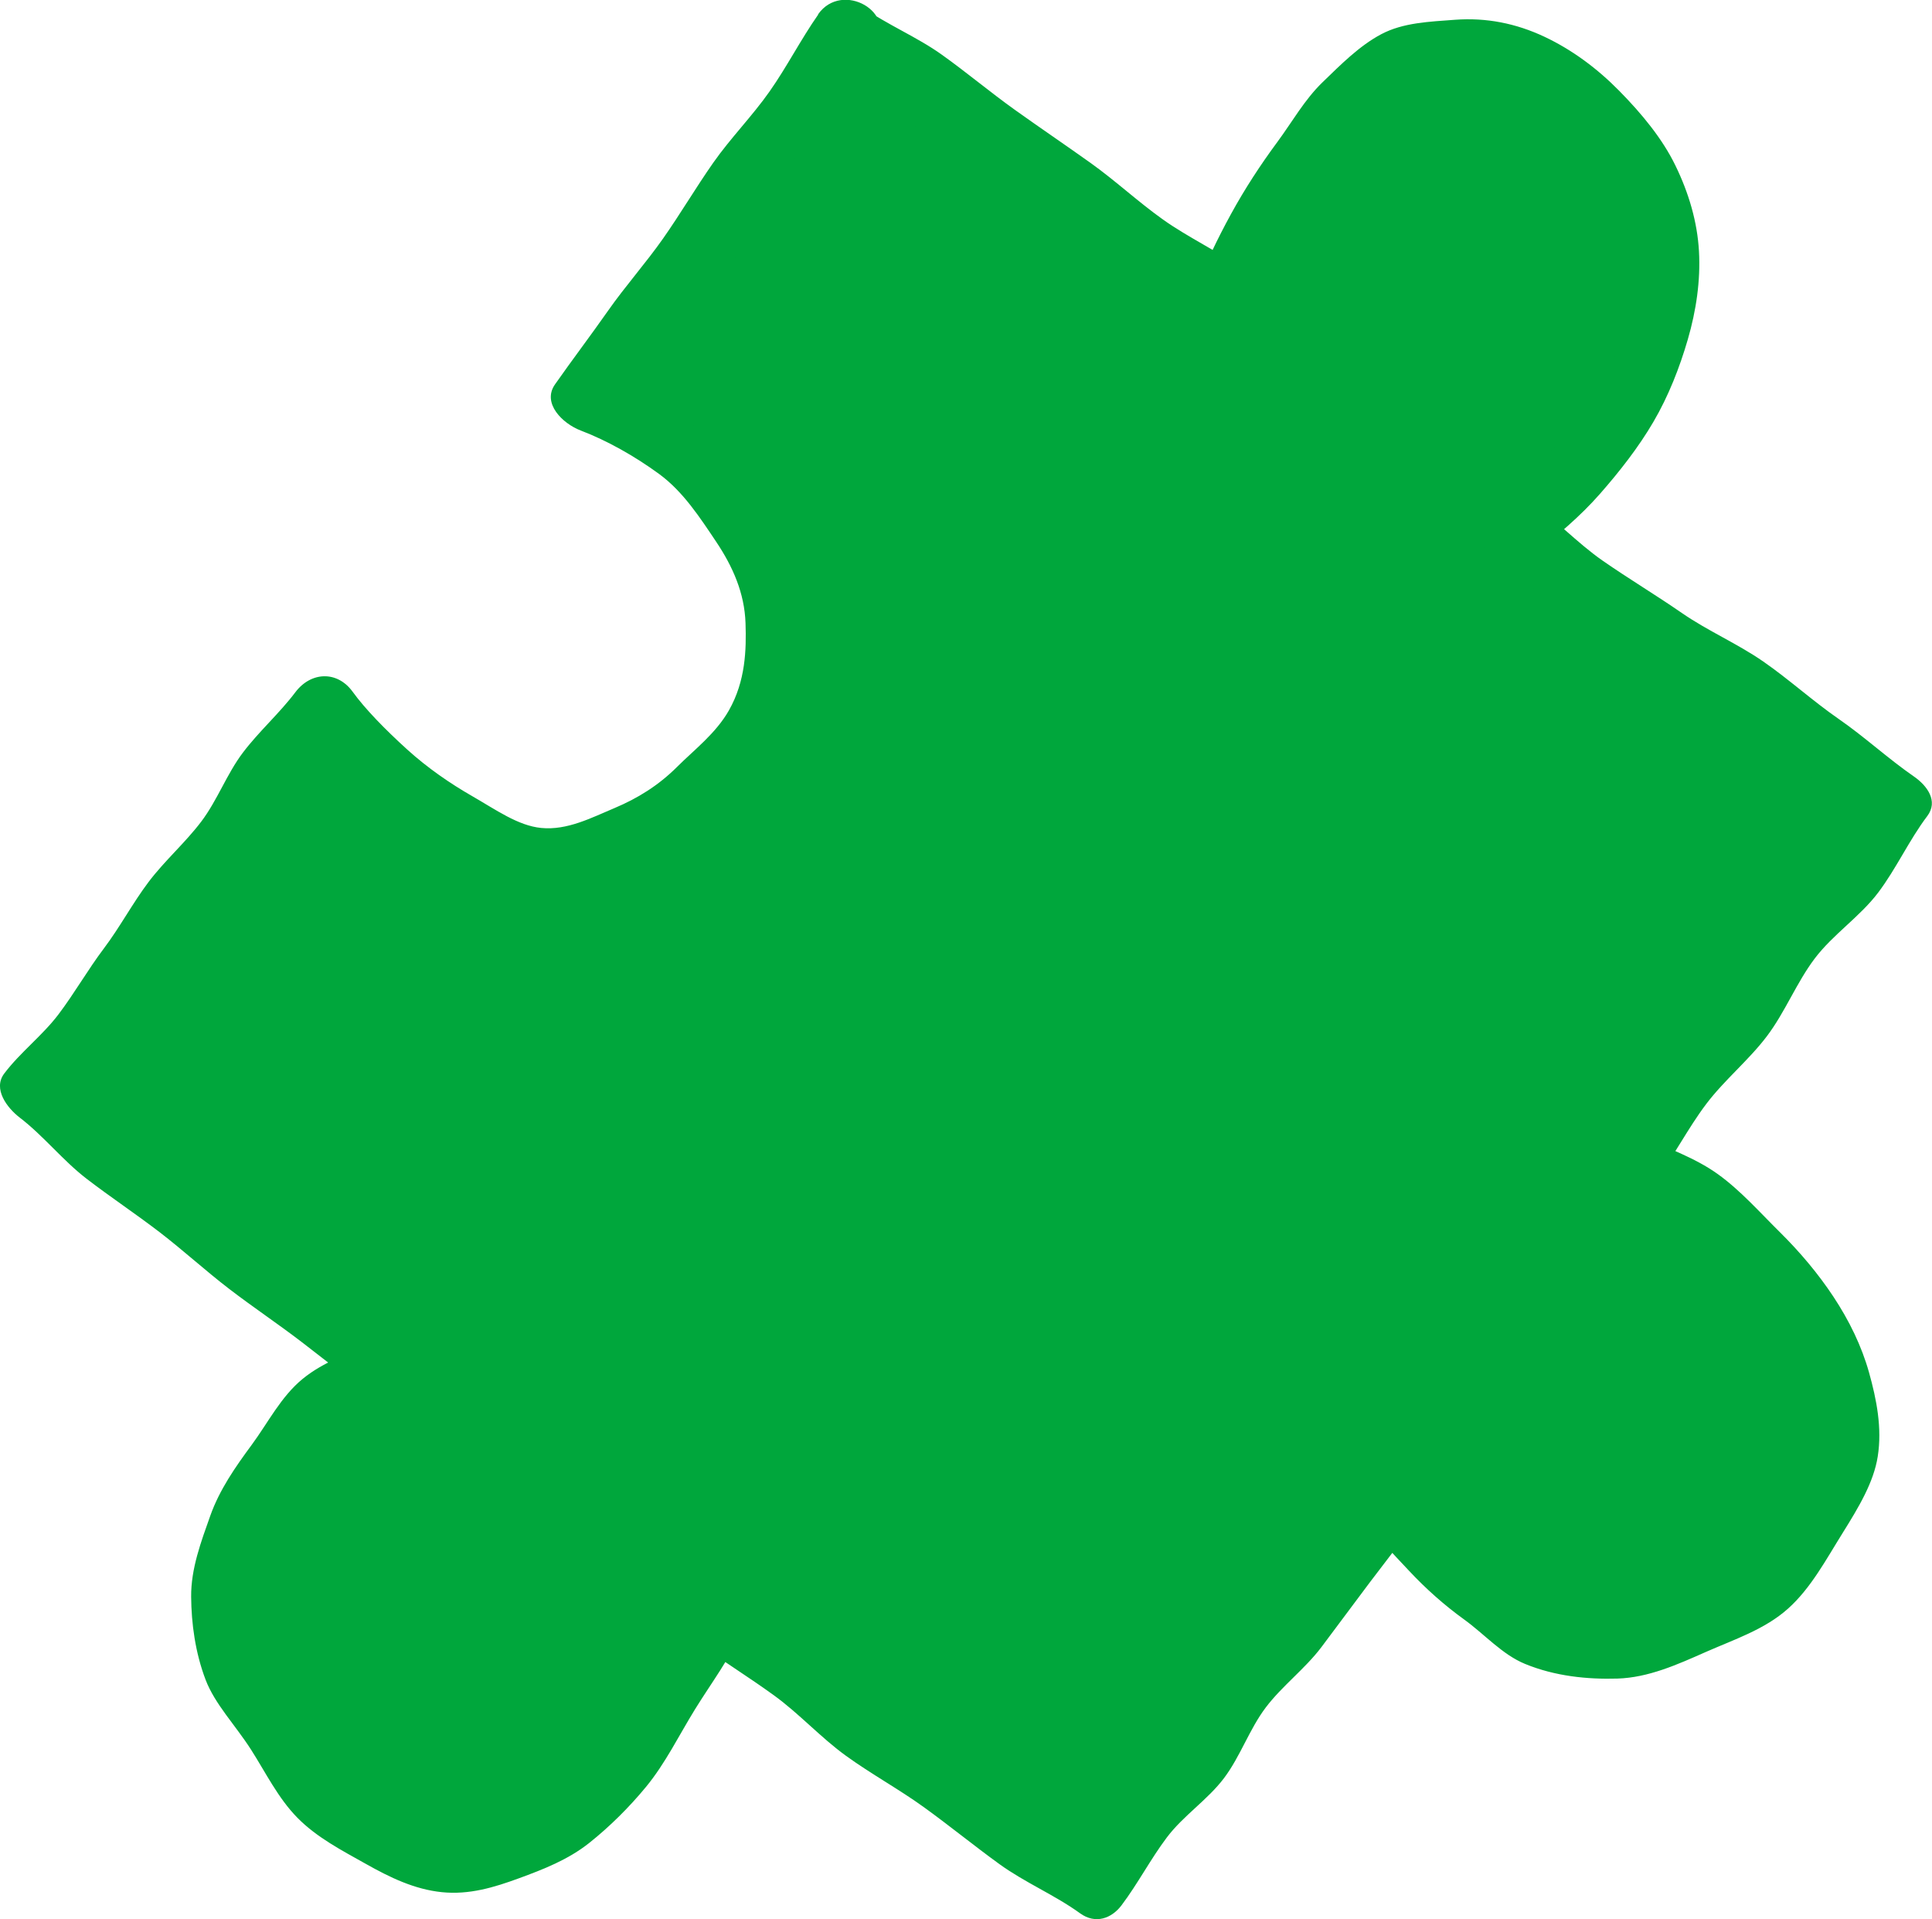
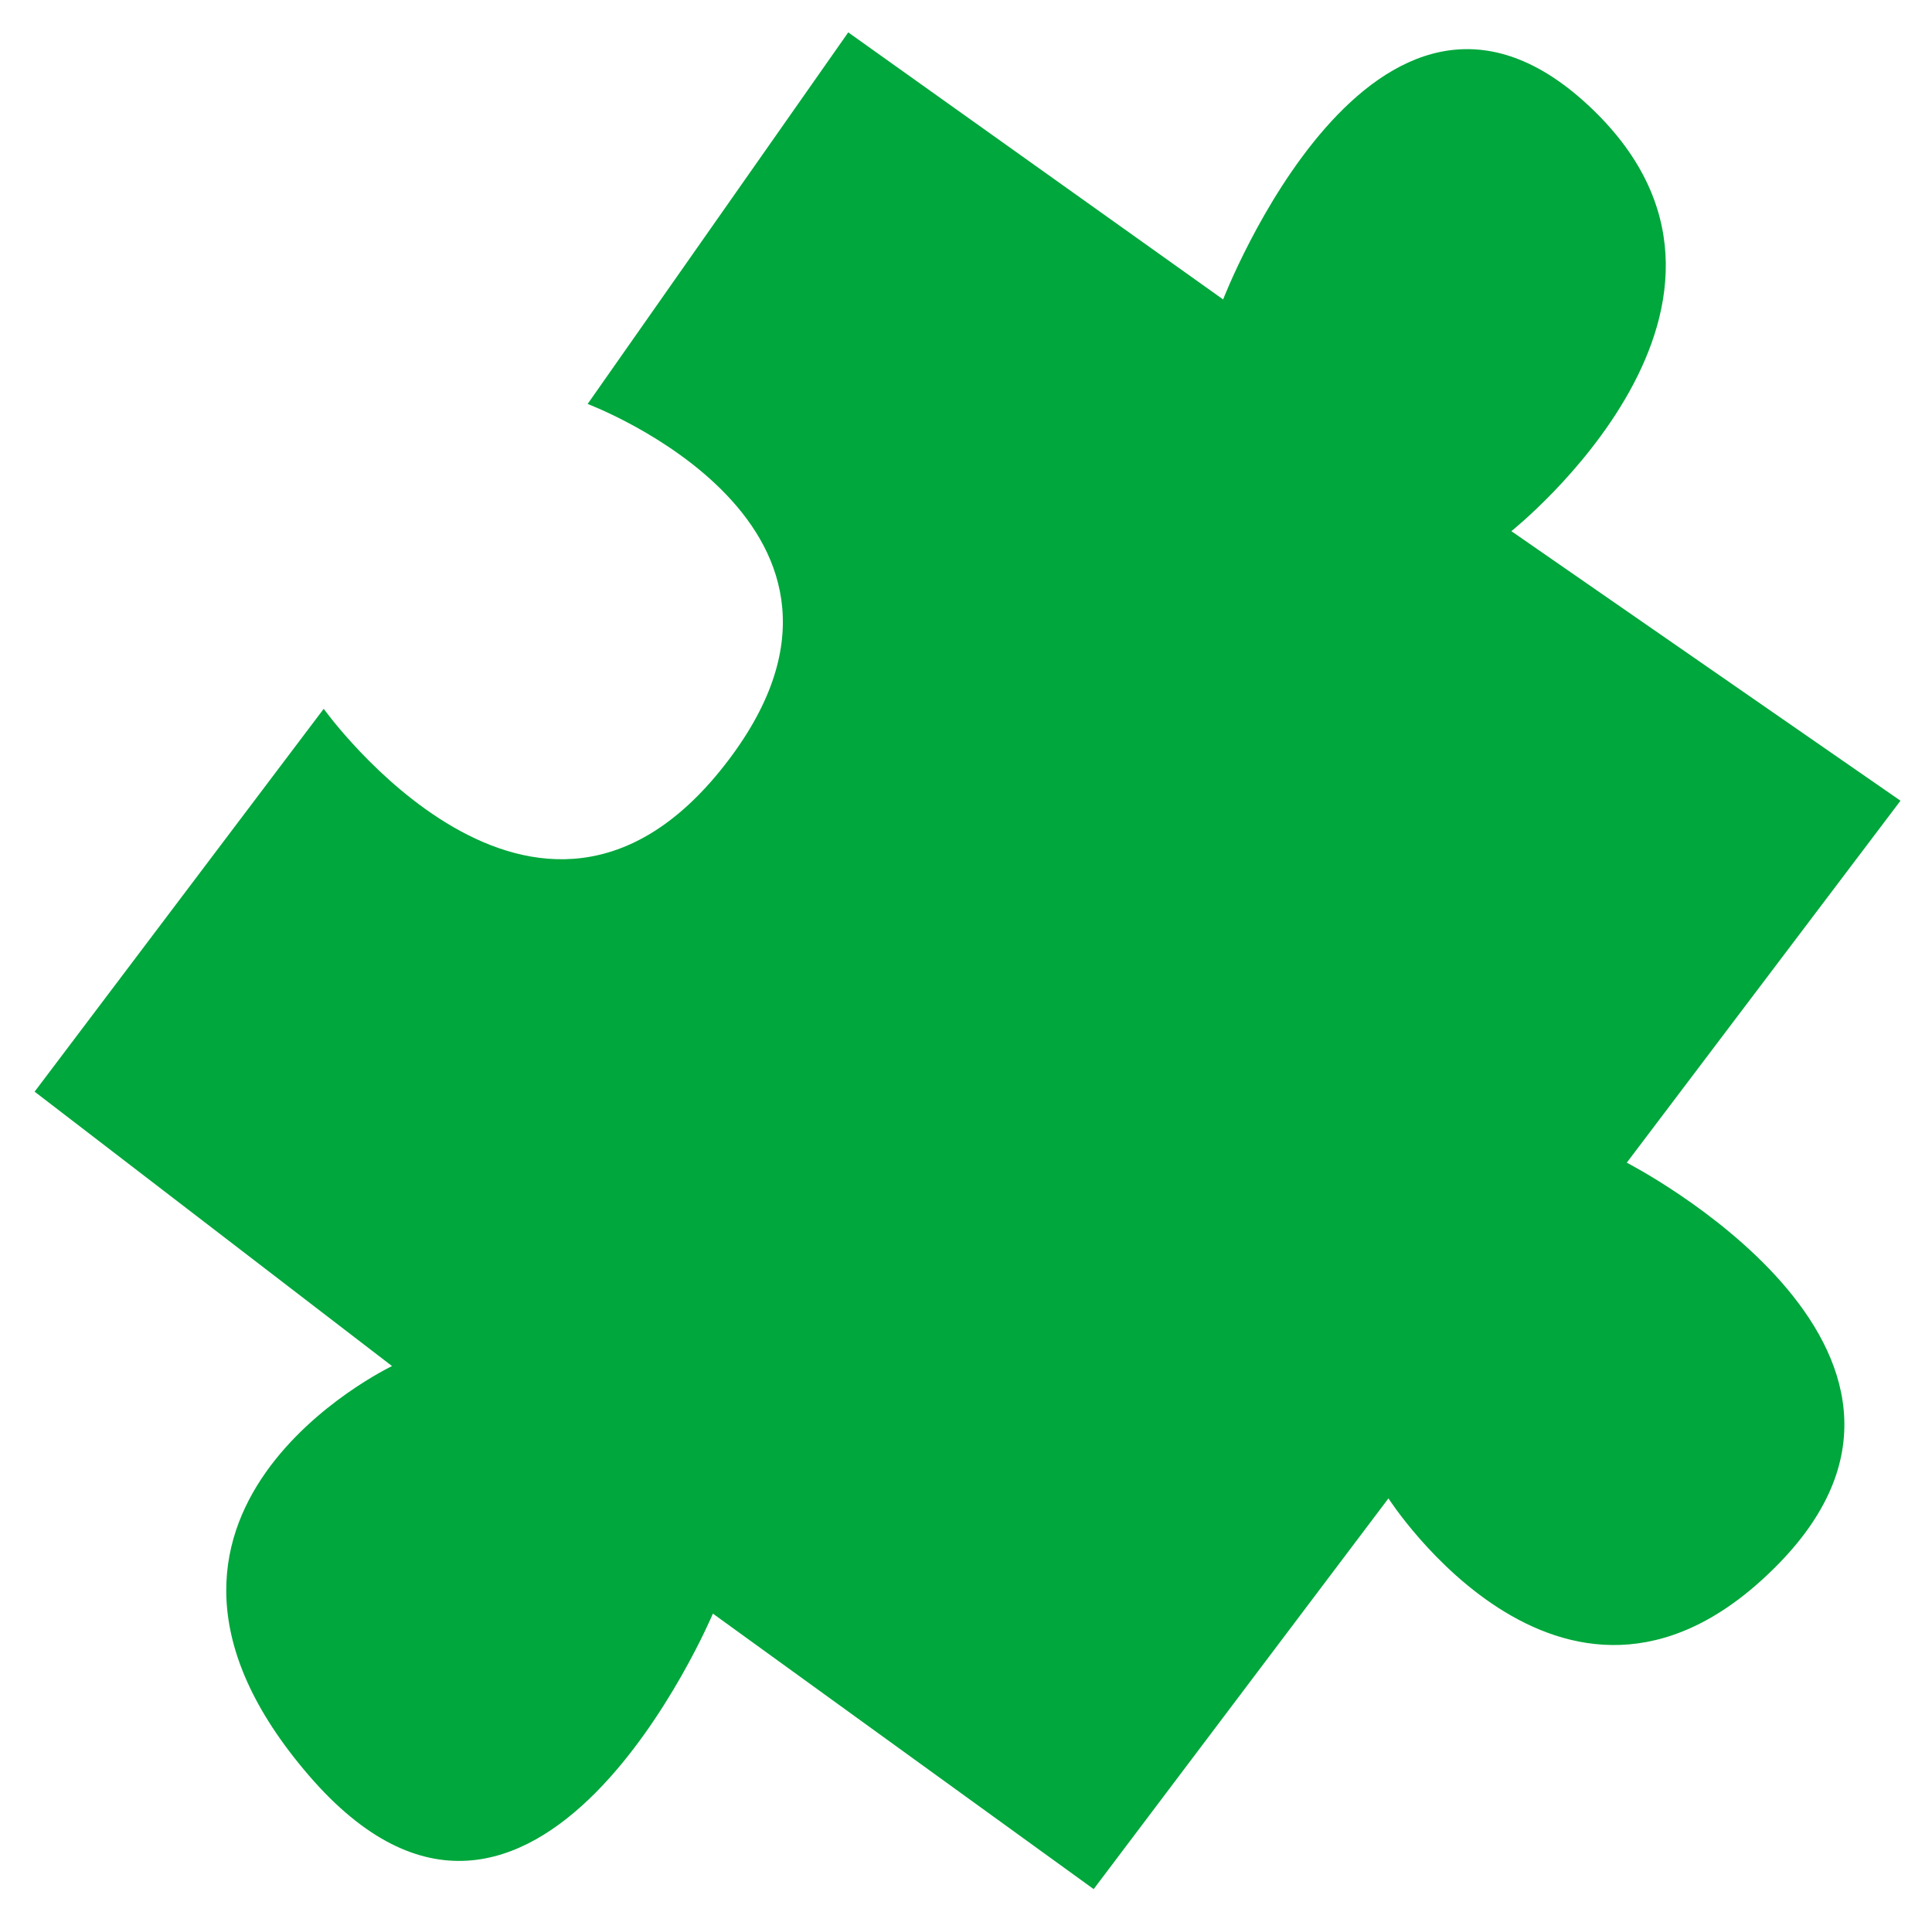
<svg xmlns="http://www.w3.org/2000/svg" id="_レイヤー_2" data-name="レイヤー 2" viewBox="0 0 46.605 46.292">
  <defs>
    <style>
      .cls-1 {
        fill: #00a73c;
      }
    </style>
  </defs>
  <g id="_レイヤー_3" data-name="レイヤー 3">
    <g>
      <path class="cls-1" d="M20.462.781l-6.287,8.963s7.833,2.937,3.296,8.723-9.662-1.37-9.662-1.37L.835,26.332l8.622,6.619s-7.454,3.549-2.009,9.872c5.445,6.324,9.749-3.901,9.749-3.901l9.185,6.645,7.111-9.425s4.339,6.773,9.414,1.576c5.075-5.197-3.665-9.673-3.665-9.673l6.603-8.731-9.387-6.502s6.979-5.545,1.833-10.293c-5.147-4.747-8.786,4.704-8.786,4.704L20.462.781Z" />
-       <path class="cls-1" d="M19.737.352c-.419.598-.752,1.255-1.172,1.853s-.941,1.123-1.36,1.721-.79,1.229-1.209,1.826-.909,1.145-1.328,1.743-.861,1.179-1.28,1.777c-.32.456.185.947.622,1.113.631.24,1.301.617,1.89,1.048.582.426.99,1.059,1.377,1.636.401.599.683,1.238.707,1.961.021.642.003,1.393-.4,2.104-.315.556-.837.951-1.252,1.365-.453.452-.959.761-1.503.99-.562.236-1.145.544-1.774.482-.56-.055-1.088-.437-1.677-.775-.51-.292-1.063-.671-1.553-1.115-.53-.481-1.013-.974-1.318-1.395-.372-.514-1.007-.486-1.382.011-.387.513-.88.946-1.268,1.46s-.614,1.147-1.002,1.66-.884.944-1.271,1.457-.691,1.09-1.078,1.603-.707,1.077-1.095,1.59-.922.915-1.309,1.428c-.28.371.07.83.376,1.064.575.441,1.035,1.031,1.61,1.473s1.18.843,1.755,1.284,1.111.933,1.686,1.374,1.179.844,1.754,1.285,1.202.936,1.777,1.378c0-.457-.029-.938-.029-1.395-.602.291-1.213.479-1.729.901-.523.427-.837,1.059-1.23,1.592-.402.544-.777,1.085-.999,1.709-.223.628-.468,1.278-.462,1.955.005.643.098,1.344.349,2.004.222.583.719,1.096,1.093,1.68.354.553.654,1.173,1.121,1.647.474.481,1.079.791,1.646,1.11.587.331,1.177.617,1.838.685.664.068,1.262-.116,1.855-.333.596-.218,1.193-.451,1.7-.854.504-.401.969-.866,1.369-1.351.467-.566.793-1.24,1.183-1.872.39-.632.85-1.236,1.137-1.912-.362.095-.743.192-1.105.287.612.443,1.256.841,1.868,1.284s1.129,1.018,1.741,1.461,1.282.807,1.894,1.25,1.199.922,1.811,1.365,1.329.741,1.942,1.184c.375.272.764.122,1.001-.192.395-.524.7-1.115,1.095-1.639s.981-.904,1.376-1.427.612-1.181,1.008-1.705.945-.93,1.341-1.454.783-1.053,1.178-1.576.849-1.106,1.244-1.63c-.457,0-.973.03-1.43.03.32.494.707.887,1.123,1.331.41.438.849.828,1.333,1.178.492.356.915.842,1.463,1.068.728.3,1.51.376,2.231.355.748-.023,1.444-.337,2.131-.641.674-.298,1.424-.542,1.986-1.047.553-.495.92-1.191,1.317-1.825.394-.631.749-1.225.846-1.845.108-.685-.028-1.375-.21-2.025-.178-.635-.477-1.251-.861-1.831-.365-.552-.807-1.077-1.295-1.559-.482-.476-.947-1.004-1.49-1.394-.57-.41-1.22-.615-1.79-.91.095.362.193.698.288,1.059.44-.582.78-1.259,1.22-1.841s1.025-1.055,1.465-1.637.713-1.291,1.153-1.873,1.089-1.006,1.529-1.588.746-1.266,1.186-1.848c.272-.36-.003-.733-.321-.953-.626-.433-1.19-.956-1.816-1.389s-1.193-.951-1.819-1.385-1.34-.739-1.966-1.172-1.281-.825-1.906-1.259-1.179-1.035-1.805-1.468c.054.415.105.883.158,1.298.538-.432,1.097-.893,1.581-1.446.47-.536.925-1.115,1.286-1.732.367-.627.634-1.313.831-1.99.202-.696.31-1.42.269-2.134-.04-.695-.24-1.391-.571-2.068-.313-.642-.805-1.239-1.348-1.791-.53-.539-1.135-.991-1.805-1.307-.689-.325-1.407-.467-2.162-.411-.621.047-1.25.068-1.778.348-.528.28-.975.733-1.413,1.156-.438.423-.74.966-1.091,1.441-.411.556-.786,1.13-1.121,1.742-.334.611-.602,1.172-.853,1.816.388-.158.769-.322,1.157-.48-.603-.43-1.339-.774-1.942-1.203s-1.149-.939-1.752-1.369-1.216-.845-1.818-1.275-1.17-.908-1.773-1.338-1.308-.715-1.911-1.145c-.833-.594-1.601.746-.775,1.334.603.43,1.157.927,1.76,1.357s1.332.682,1.935,1.111,1.178.898,1.78,1.328,1.179.896,1.782,1.326,1.232.823,1.834,1.252c.457.325.969-.019,1.137-.451.221-.568.625-1.268,1.059-2.015.374-.645.711-1.376,1.216-1.934.543-.6,1.202-1.053,1.867-1.307.687-.262,1.383-.163,2.167.219.626.305,1.104.681,1.514,1.144.444.501.901.981,1.086,1.598.185.617.077,1.274-.005,1.935-.077.623-.049,1.325-.37,1.926-.338.632-.814,1.222-1.286,1.781-.471.559-1.112.951-1.671,1.399-.429.344-.144,1.045.232,1.305.626.433,1.189.957,1.815,1.39s1.239.885,1.865,1.318,1.249.87,1.875,1.304,1.337.744,1.962,1.178,1.242.823,1.868,1.256c-.095-.362-.178-.6-.273-.962-.44.582-.931,1.09-1.371,1.672s-.841,1.194-1.281,1.776-.936,1.122-1.377,1.704-.918,1.136-1.358,1.718-.796,1.228-1.237,1.81c-.25.33-.038.859.309,1.039.599.31,1.27.745,1.927,1.234.606.452,1.123,1.039,1.609,1.61.518.607.894,1.248,1.086,1.95.195.712.156,1.397-.188,2.165-.264.59-.478,1.235-.928,1.695-.456.466-1.11.667-1.687.937-.591.276-1.171.587-1.815.589-.625.002-1.204-.275-1.808-.594-.561-.296-1.226-.505-1.707-.956-.48-.45-.833-1.039-1.178-1.57-.349-.539-1.049-.51-1.409-.032-.395.524-.792,1.046-1.187,1.569s-.662,1.144-1.057,1.667-.895.968-1.29,1.491-.735,1.089-1.13,1.612-.812,1.031-1.207,1.554-.722,1.044-1.117,1.567c.362-.095.541-.149.902-.244-.612-.443-1.165-.876-1.777-1.319s-1.216-.898-1.828-1.341-1.223-.889-1.835-1.332-1.119-1.033-1.731-1.476-1.329-.742-1.941-1.185c-.317-.229-.882-.116-1.039.252-.226.532-.502,1.173-.869,1.805-.327.563-.737,1.119-1.157,1.639-.435.538-1.009.9-1.526,1.269-.574.41-1.109.875-1.759.909-.604.032-1.217-.257-1.864-.694-.567-.383-1.076-.877-1.534-1.434-.451-.549-.872-1.127-1.132-1.774-.269-.669-.342-1.368-.315-2.065.027-.685.148-1.365.551-2.003.343-.543.707-1.134,1.212-1.564.504-.43,1.11-.772,1.686-1.05.597-.288.449-.962.025-1.288-.575-.441-1.134-.902-1.709-1.344s-1.196-.823-1.77-1.264-1.058-1.002-1.632-1.444-1.173-.852-1.748-1.293-1.174-.871-1.749-1.312c.095.362.192.77.287,1.132.387-.513.807-1.018,1.194-1.531s.665-1.109,1.052-1.622.916-.919,1.303-1.433.809-1,1.196-1.513.691-1.09,1.078-1.603.754-1.042,1.142-1.555c-.457,0-.923-.002-1.379-.002.354.489.714,1.011,1.149,1.453.43.437.94.803,1.437,1.159.503.361,1.01.737,1.567.979.719.312,1.455.507,2.134.512.737.005,1.424-.323,2.085-.616.645-.286,1.36-.554,1.902-1.062.514-.481.884-1.145,1.28-1.771.382-.604.627-1.206.773-1.791.167-.669.216-1.321.12-1.945-.099-.645-.275-1.297-.603-1.871-.316-.553-.88-.941-1.359-1.408-.458-.447-.88-.96-1.445-1.31-.55-.341-1.195-.729-1.808-.962.158.388.347.87.505,1.258.419-.598.829-1.183,1.248-1.781s.962-1.108,1.381-1.706.683-1.304,1.103-1.901.786-1.232,1.205-1.83.896-1.155,1.315-1.752c.588-.838-.783-1.628-1.365-.798Z" />
    </g>
  </g>
</svg>